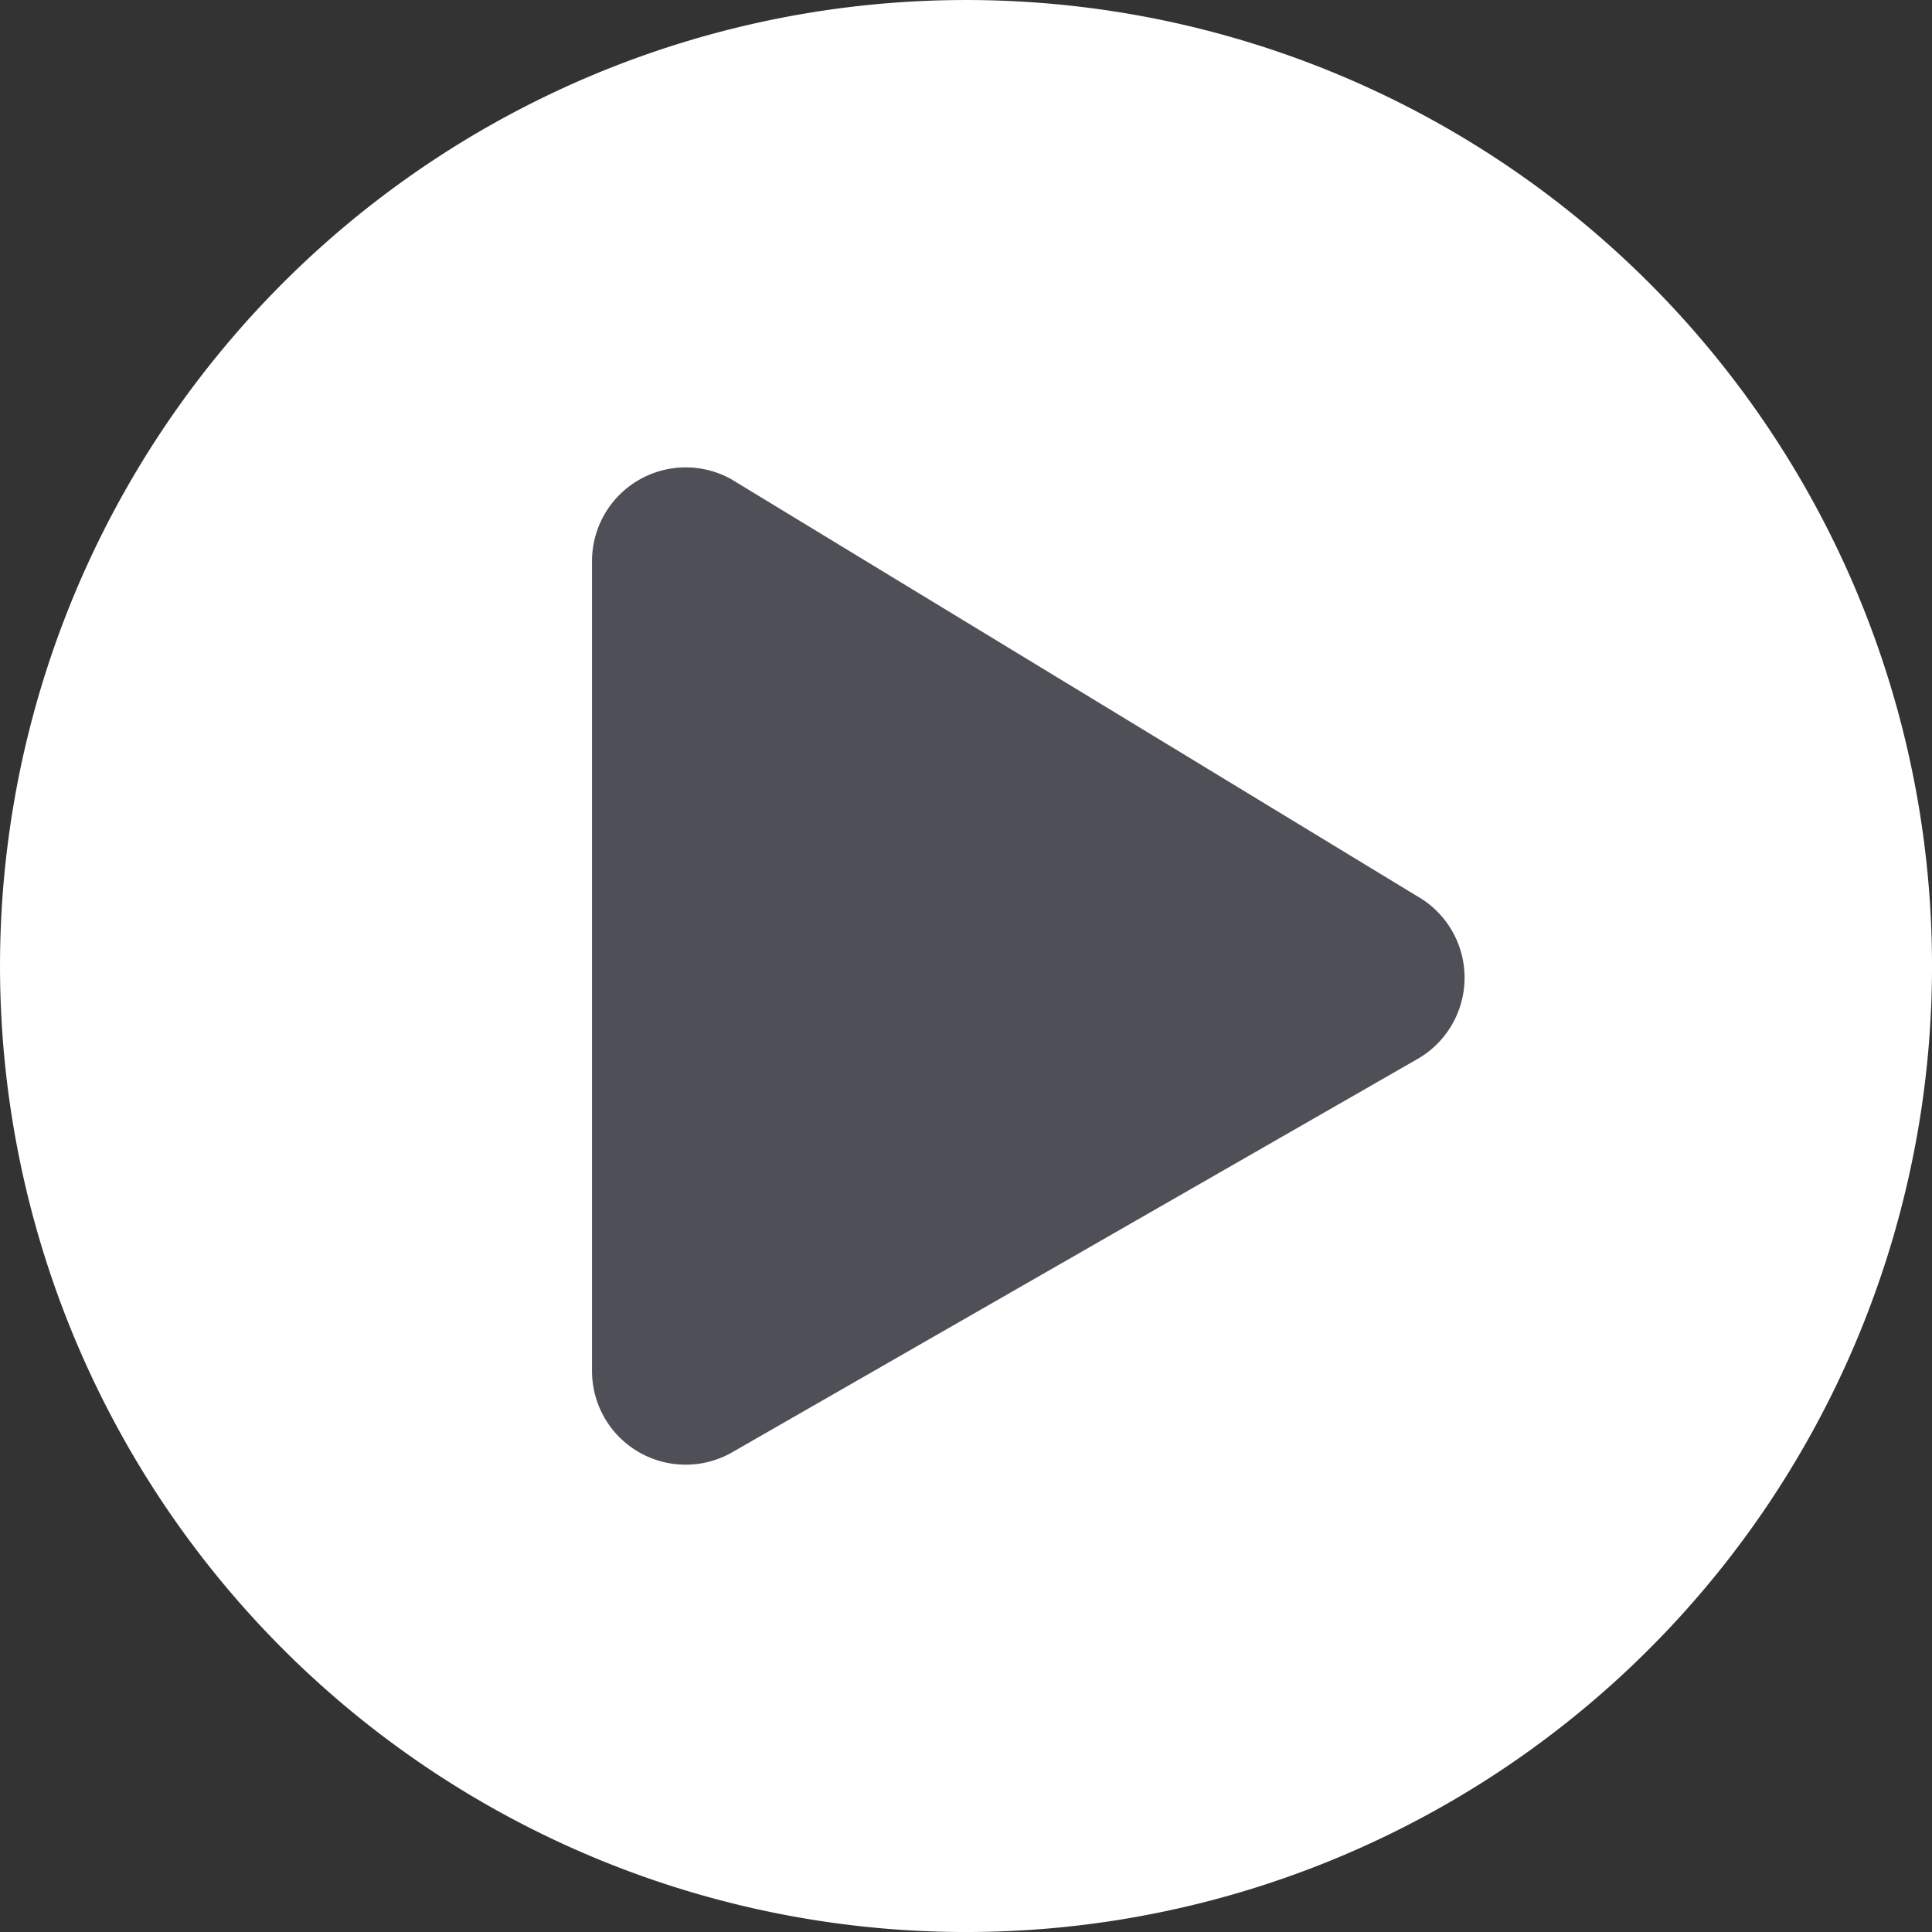
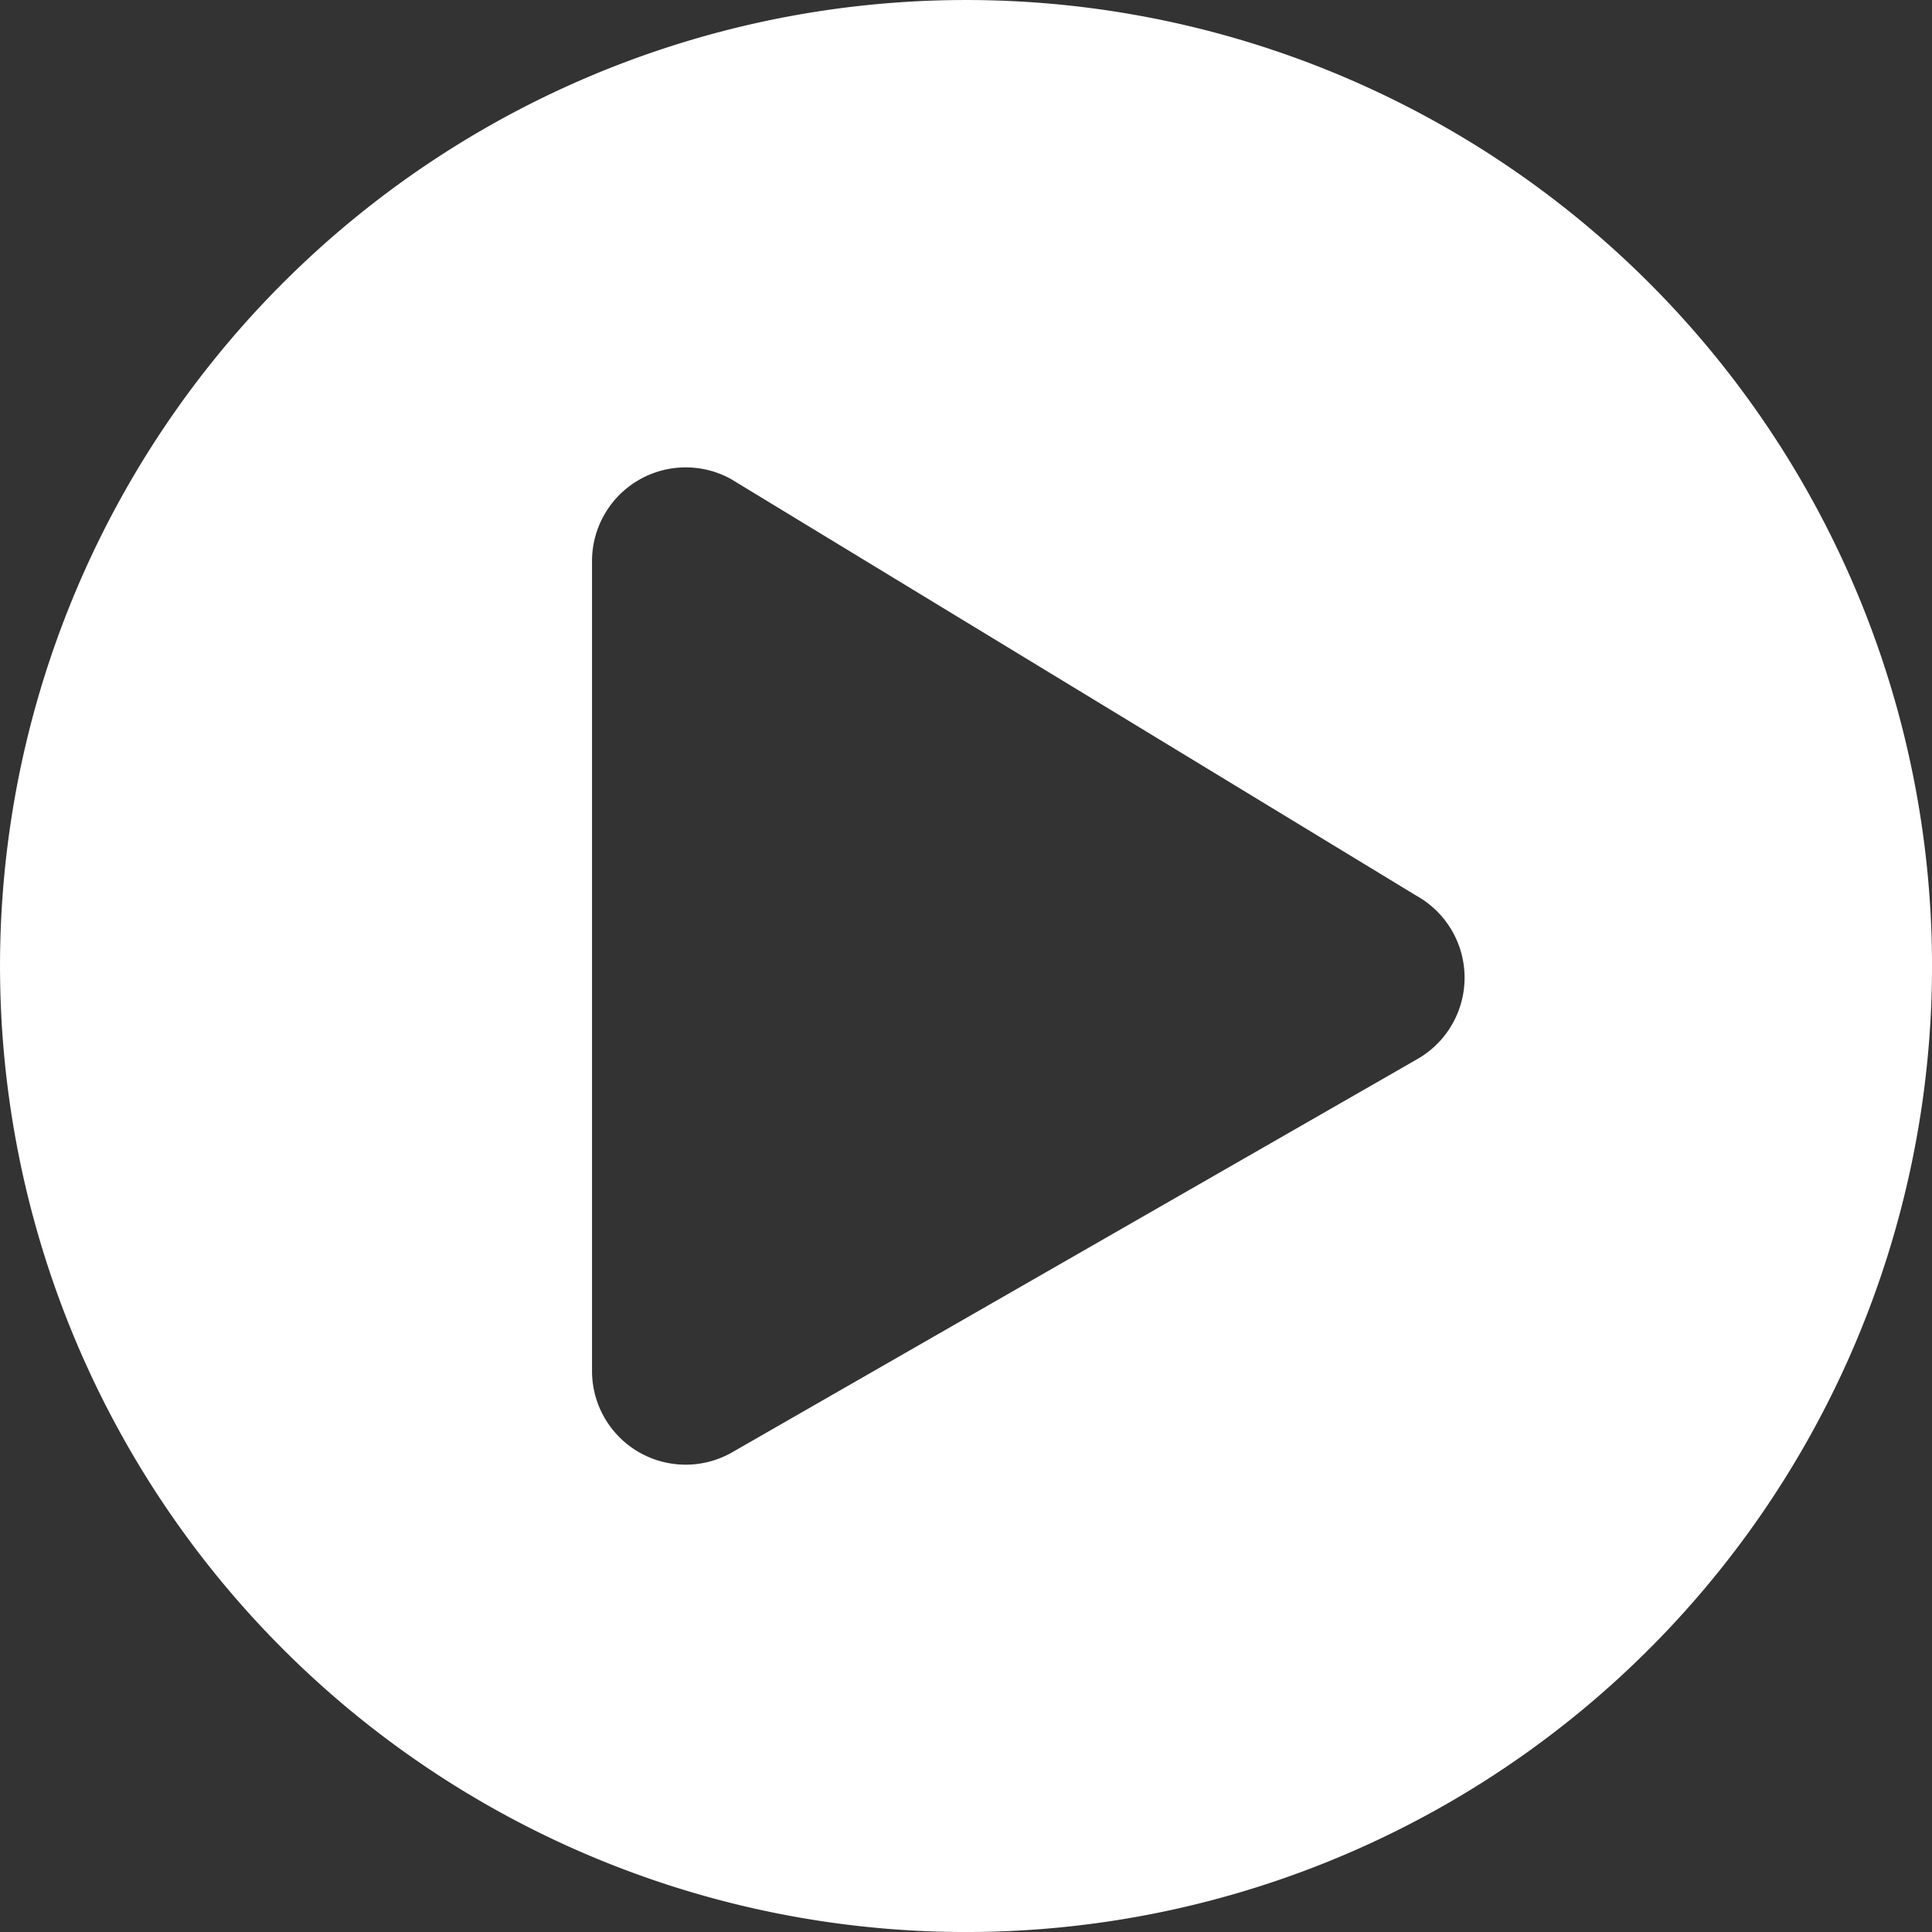
<svg xmlns="http://www.w3.org/2000/svg" width="100" height="100" viewBox="0 0 100 100">
  <rect x="0" y="0" width="100" height="100" fill="#333333" stroke="none" />
  <g id="play" transform="translate(-910 -2137)">
-     <rect id="Rectangle_30704" data-name="Rectangle 30704" width="61" height="64" transform="translate(929 2156)" fill="#6c6d7f" opacity="0.5" />
    <path id="Icon_awesome-play-circle" data-name="Icon awesome-play-circle" d="M50.563.563a50,50,0,1,0,50,50A49.991,49.991,0,0,0,50.563.563ZM73.889,55.4,38.405,75.764a4.847,4.847,0,0,1-7.2-4.234V29.595a4.85,4.85,0,0,1,7.2-4.234L73.889,46.933A4.854,4.854,0,0,1,73.889,55.4Z" transform="translate(909.438 2136.438)" fill="#fff" />
  </g>
</svg>